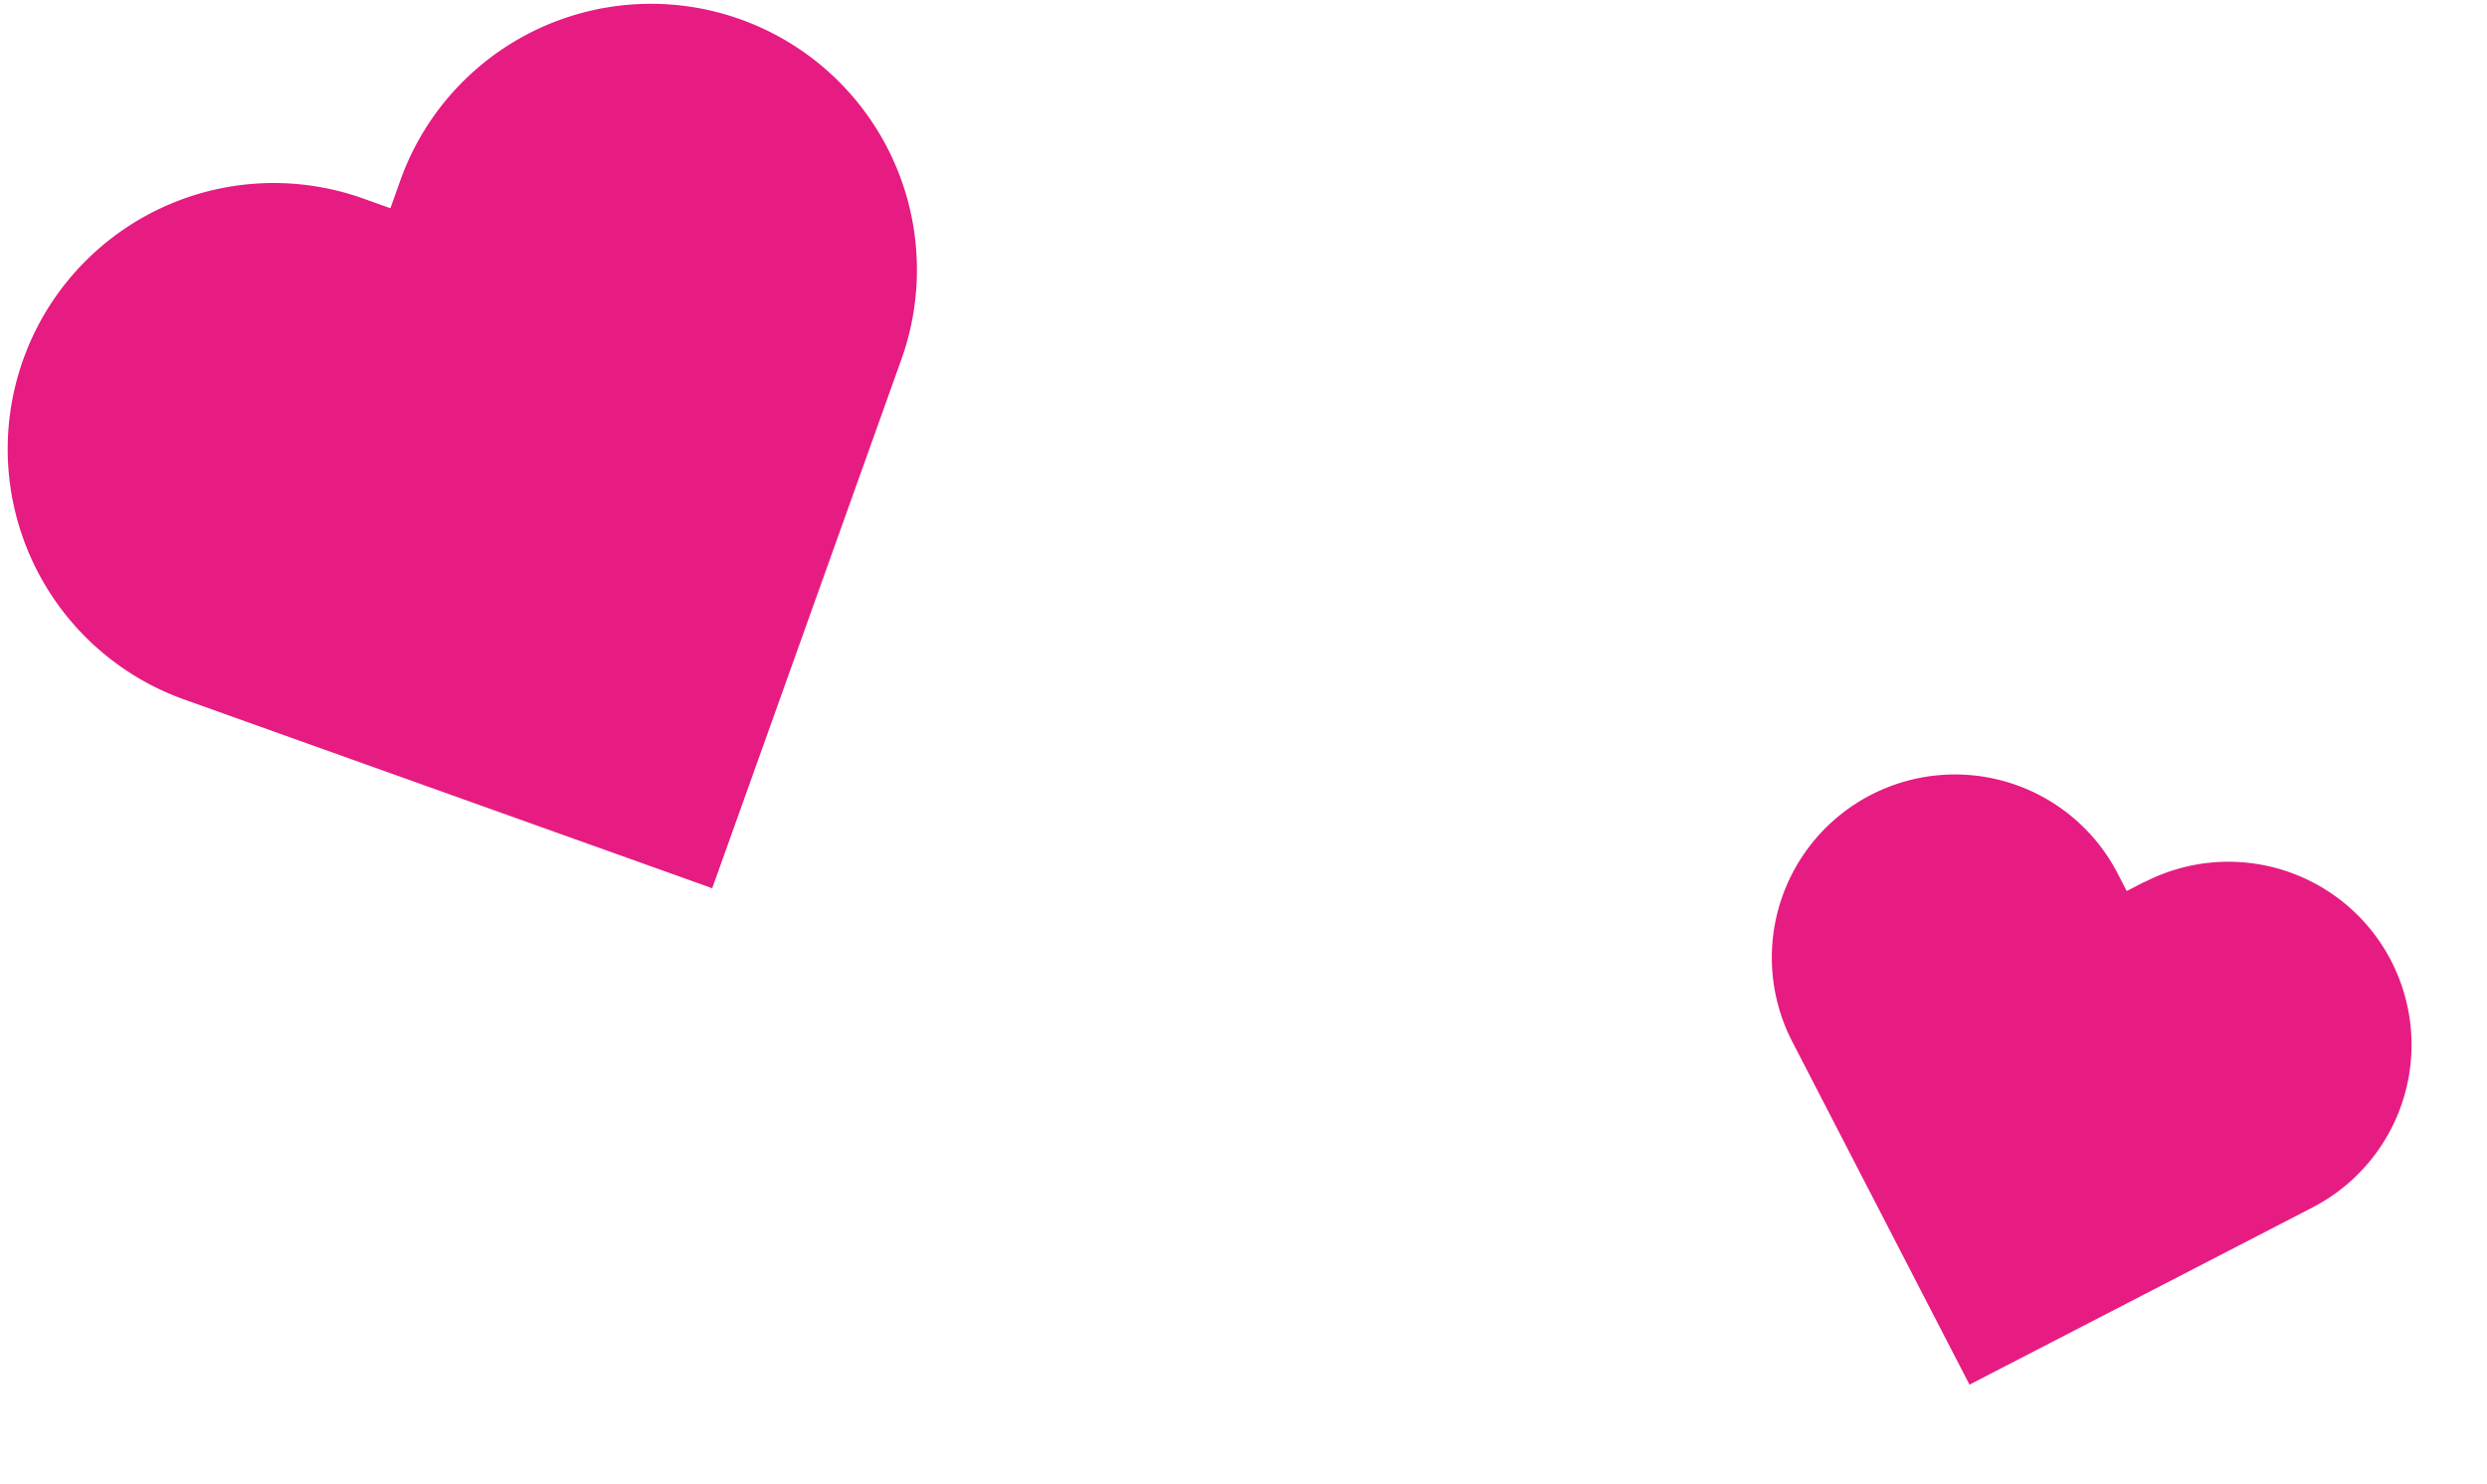
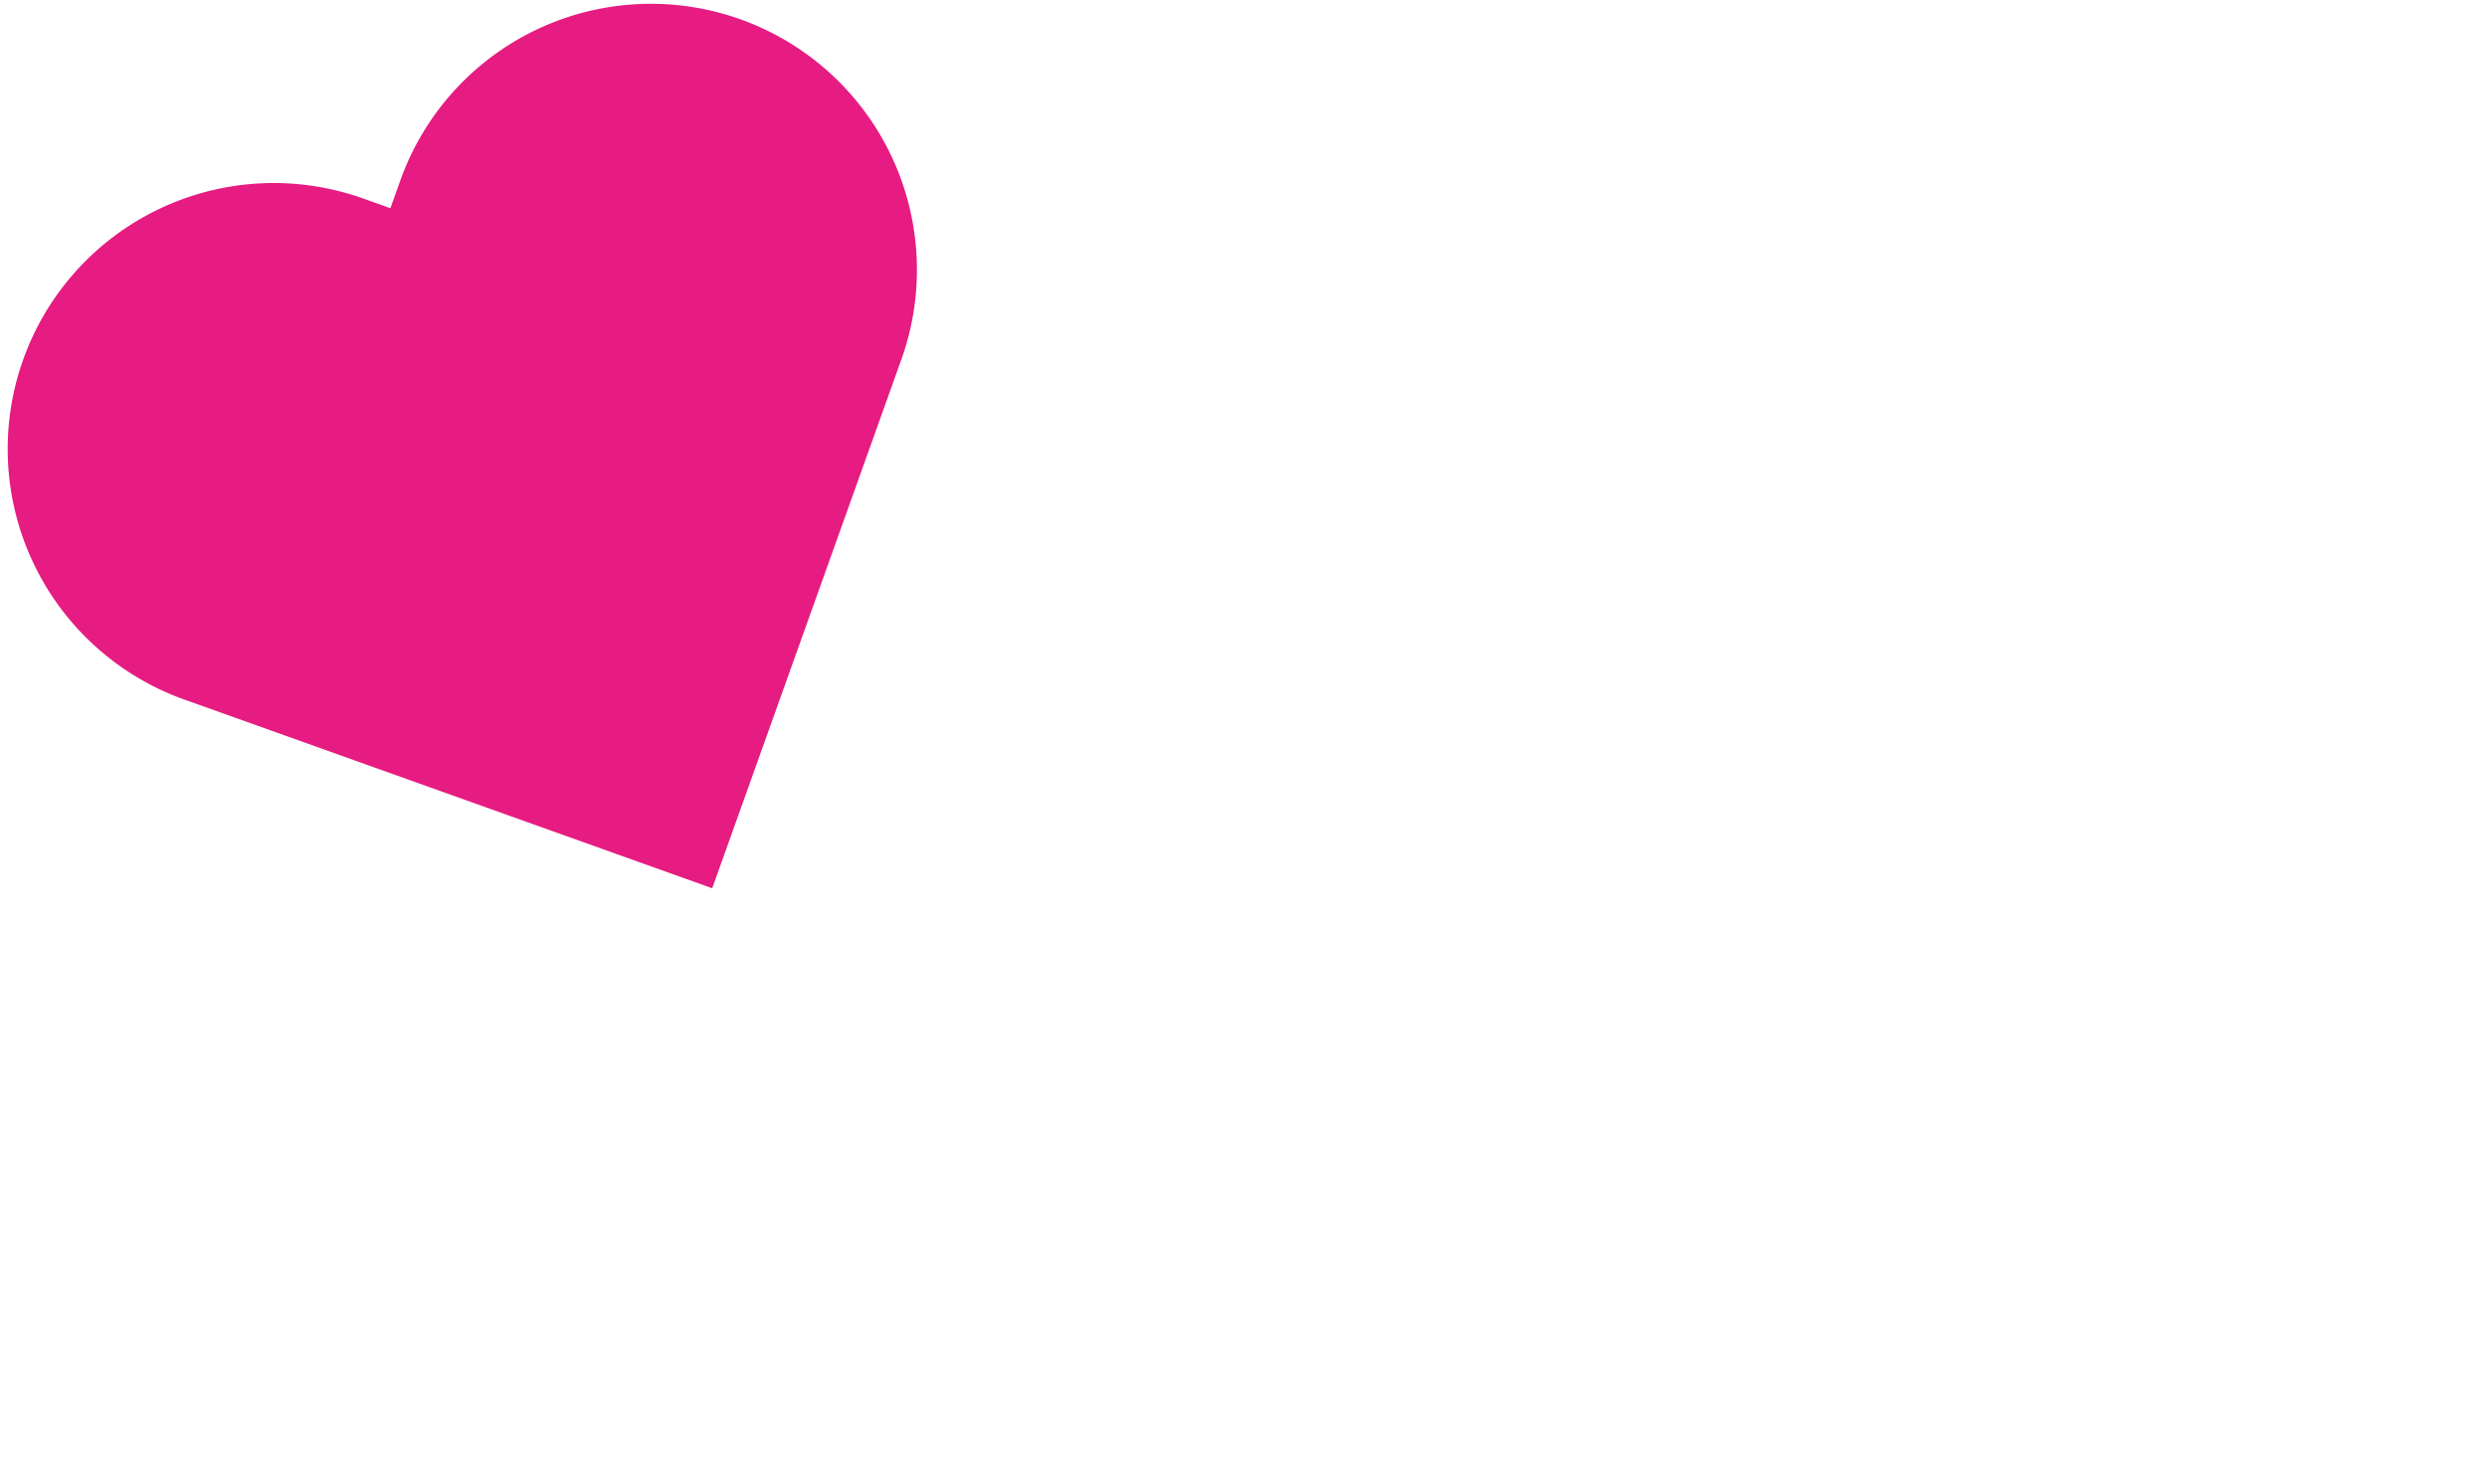
<svg xmlns="http://www.w3.org/2000/svg" width="85.013" height="50.721" viewBox="0 0 85.013 50.721">
  <g id="icono-corazon-5" transform="translate(-974.993 -3729.585)">
-     <path id="Trazado_6582" data-name="Trazado 6582" d="M424.609,100.689l-.632-.239.238-.632A6.259,6.259,0,0,0,412.5,95.4l-.239.633-3.856,10.215-.565,1.5,12.345,4.66a6.259,6.259,0,1,0,4.421-11.712" transform="translate(689.346 4007.91) rotate(-48)" fill="#e61c82" />
    <path id="Trazado_6583" data-name="Trazado 6583" d="M432.2,104.921l-.919-.347.346-.919a9.094,9.094,0,0,0-17.016-6.424l-.347.92-5.6,14.841-.821,2.175,17.936,6.77a9.094,9.094,0,1,0,6.423-17.016" transform="translate(891.307 4169.744) rotate(-91)" fill="#e61c82" />
  </g>
</svg>